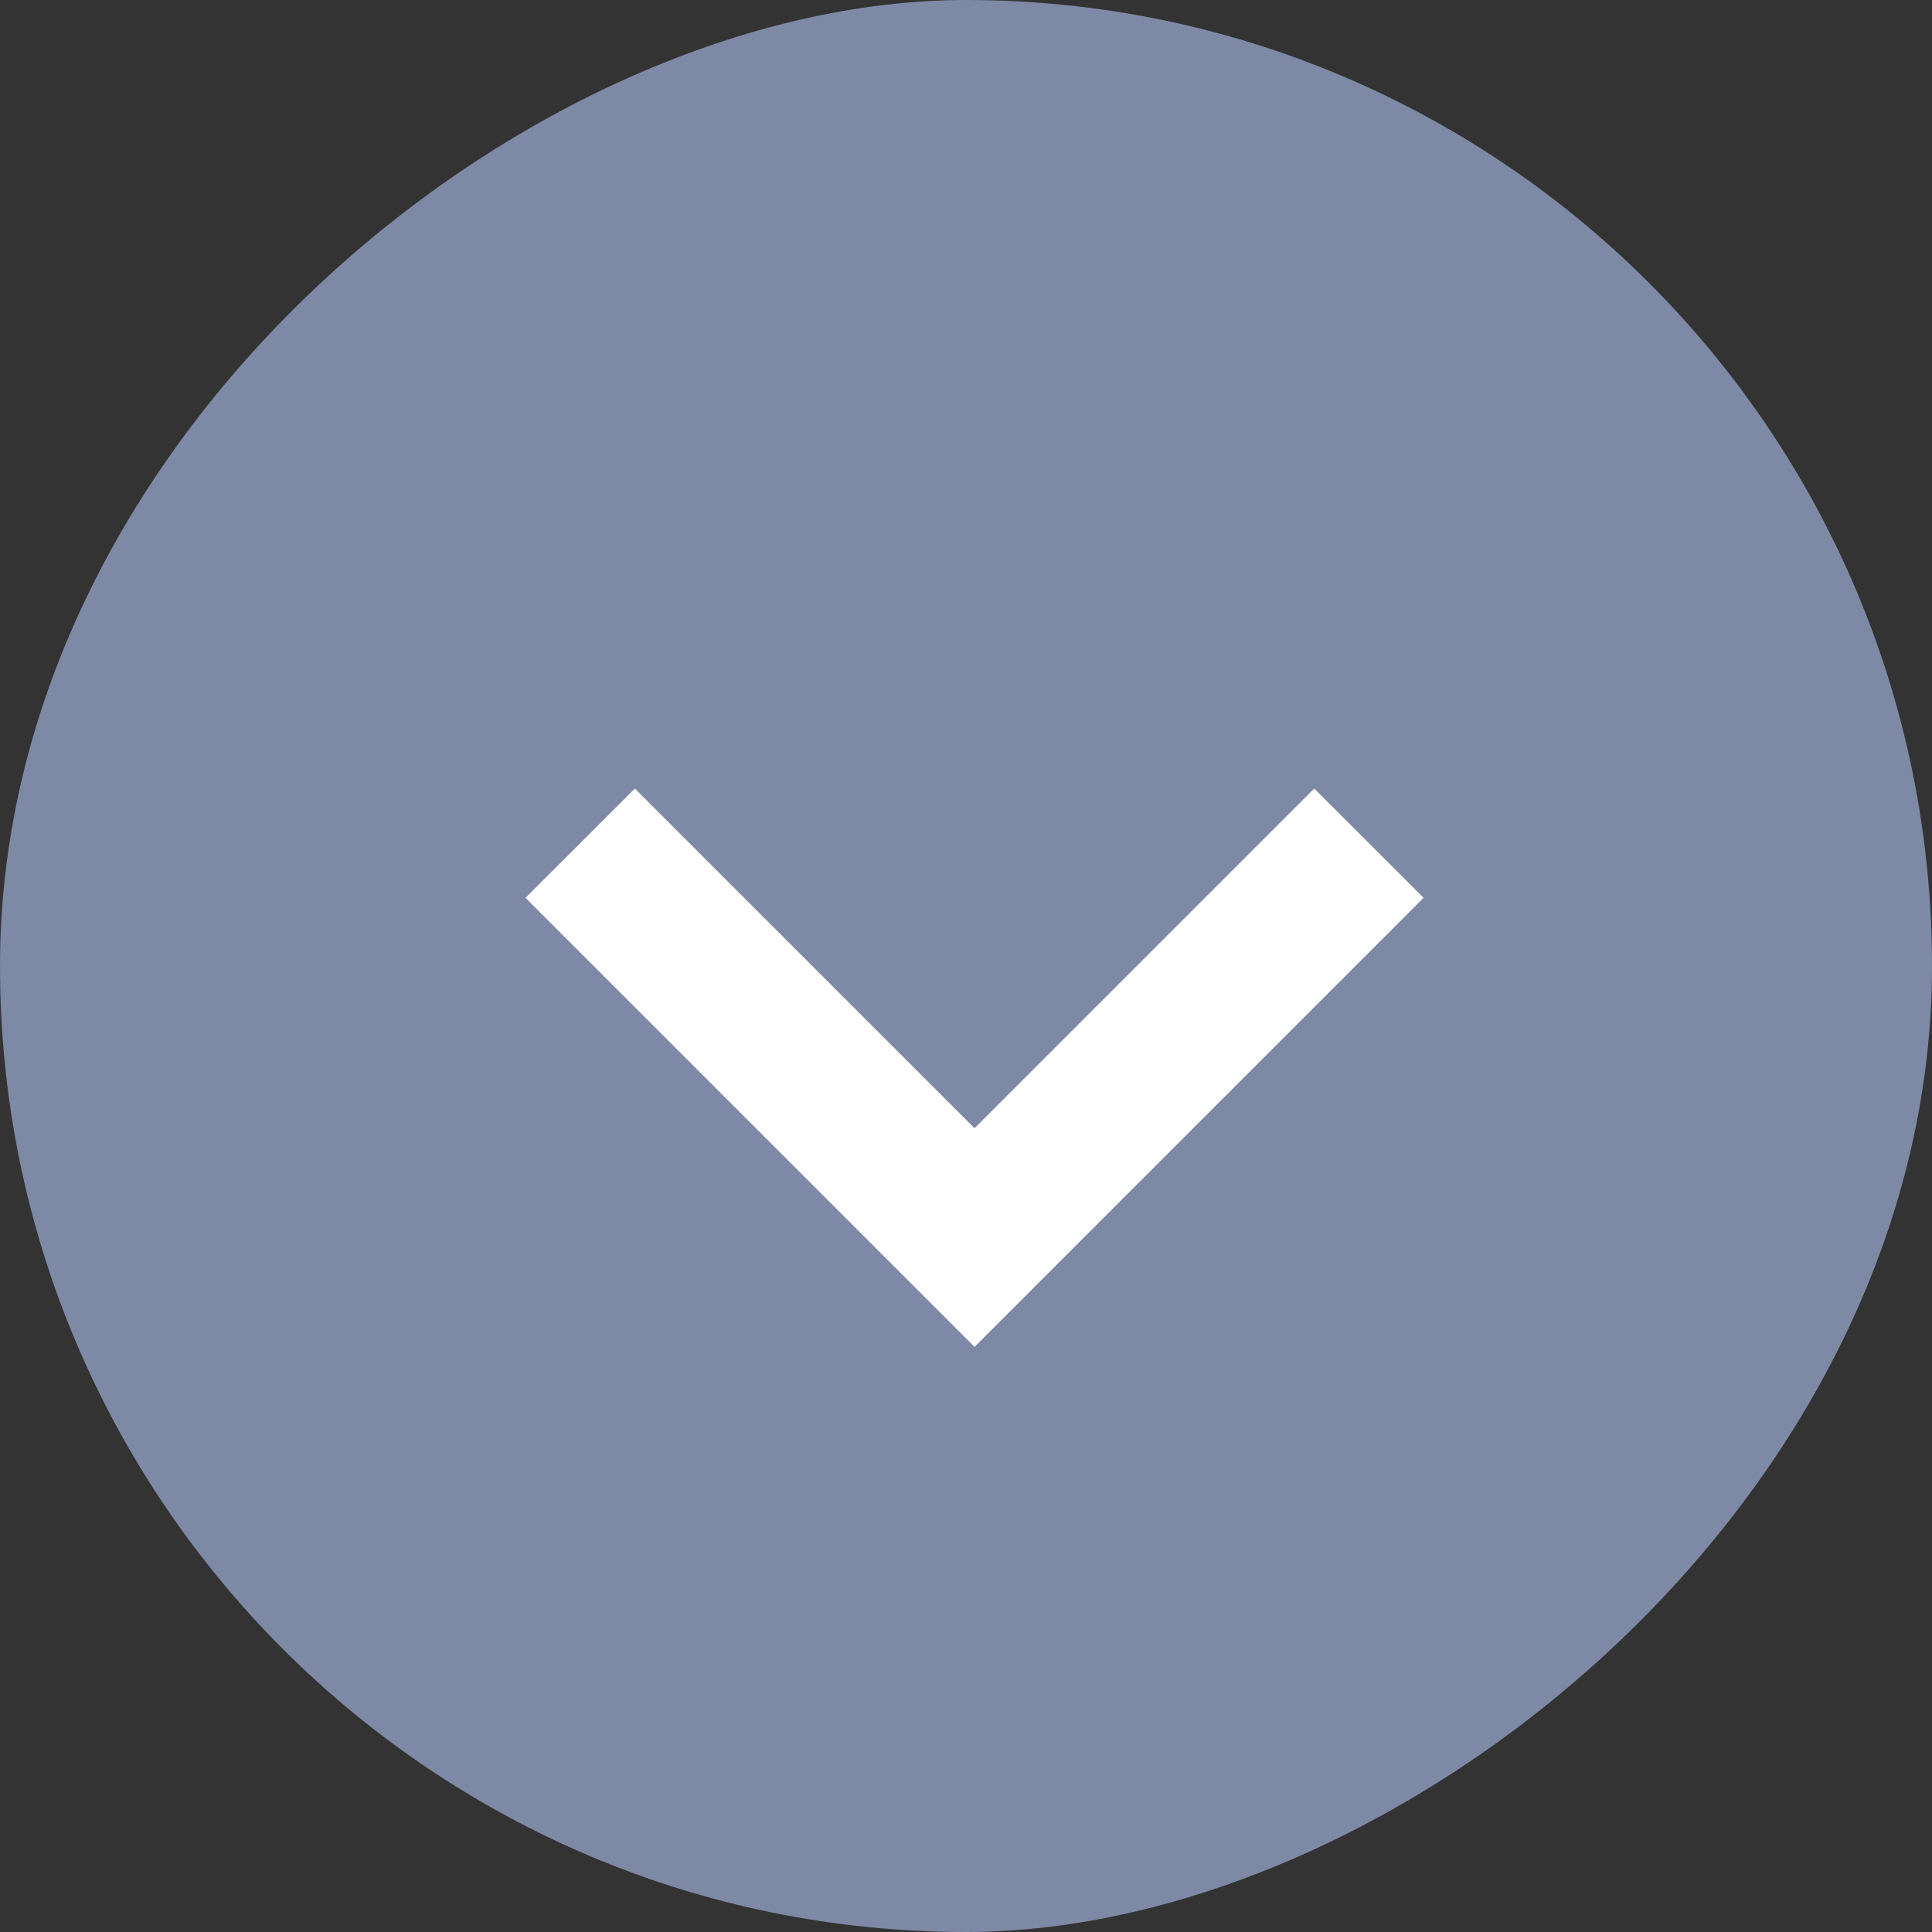
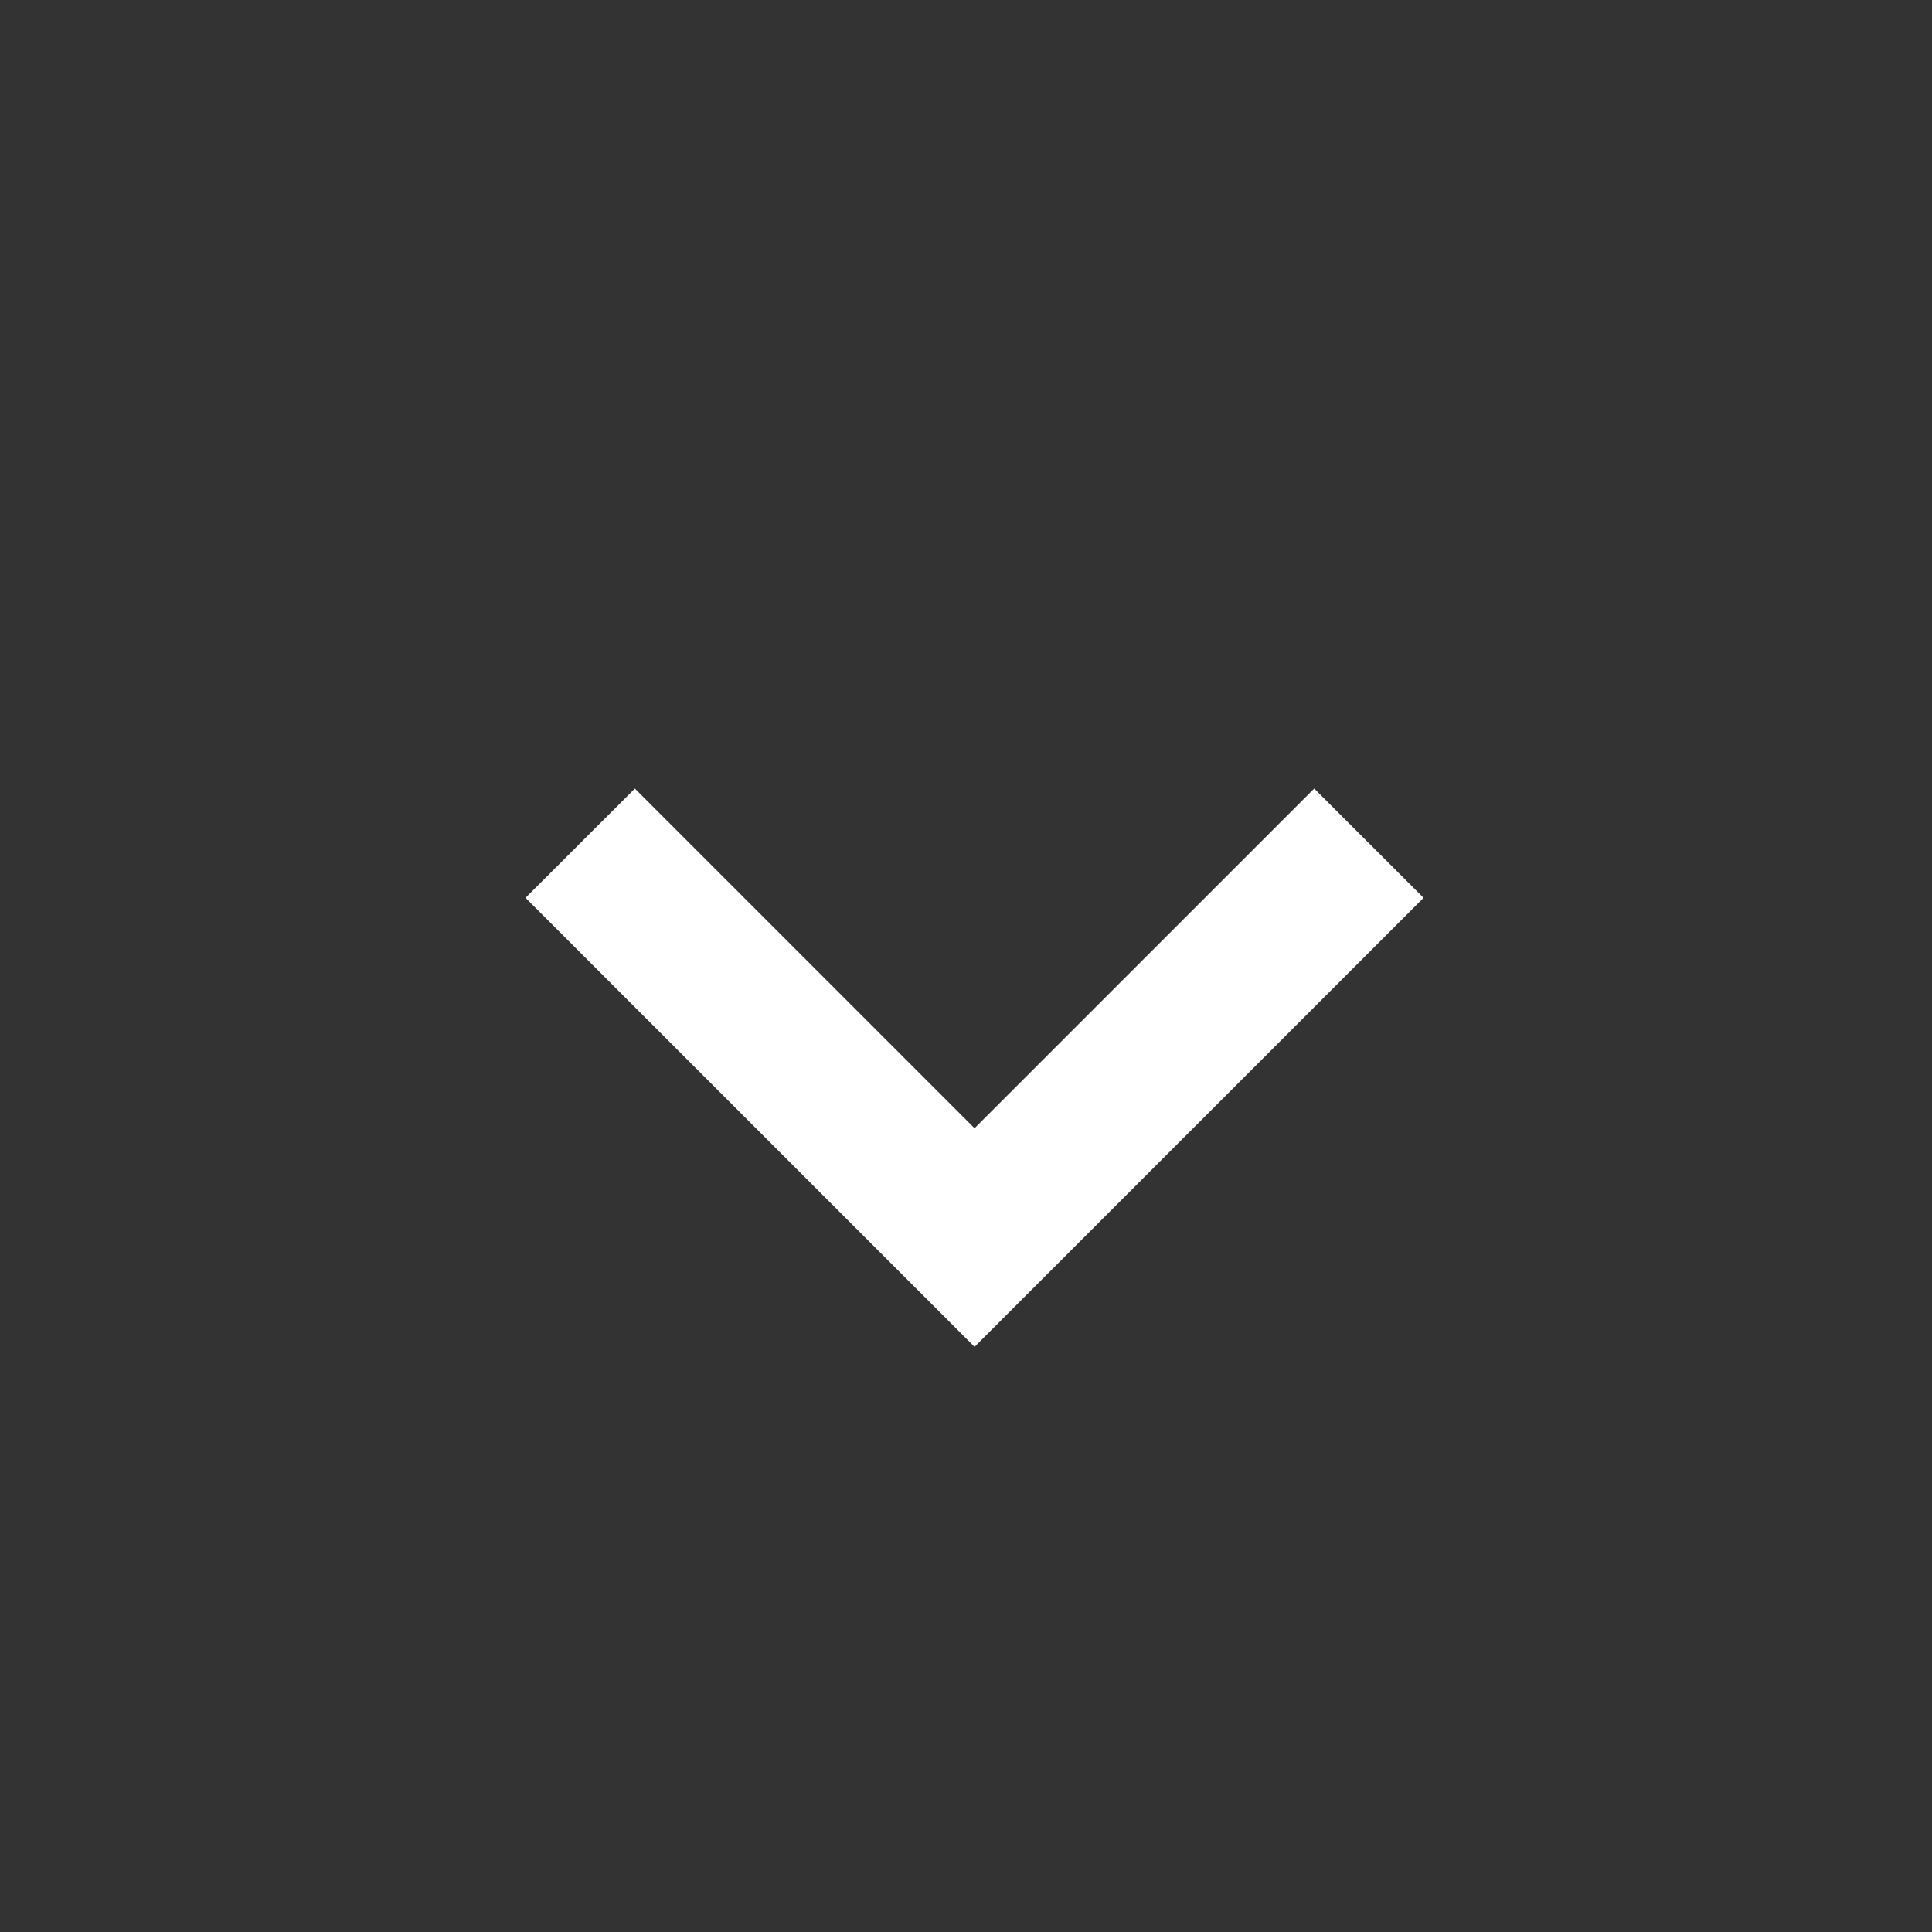
<svg xmlns="http://www.w3.org/2000/svg" width="38" height="38" viewBox="0 0 38 38">
  <rect x="0" y="0" width="38" height="38" fill="#333333" stroke="none" />
  <g id="グループ_2432" data-name="グループ 2432" transform="translate(-1040 -5818)">
-     <rect id="長方形_1230" data-name="長方形 1230" width="38" height="38" rx="19" transform="translate(1078 5818) rotate(90)" fill="#7e89a5" />
    <path id="パス_26926" data-name="パス 26926" d="M2.149,0,0,2.151,6.681,8.832,0,15.513l2.149,2.151,8.832-8.832Z" transform="translate(1068 5833.51) rotate(90)" fill="#fff" />
  </g>
</svg>